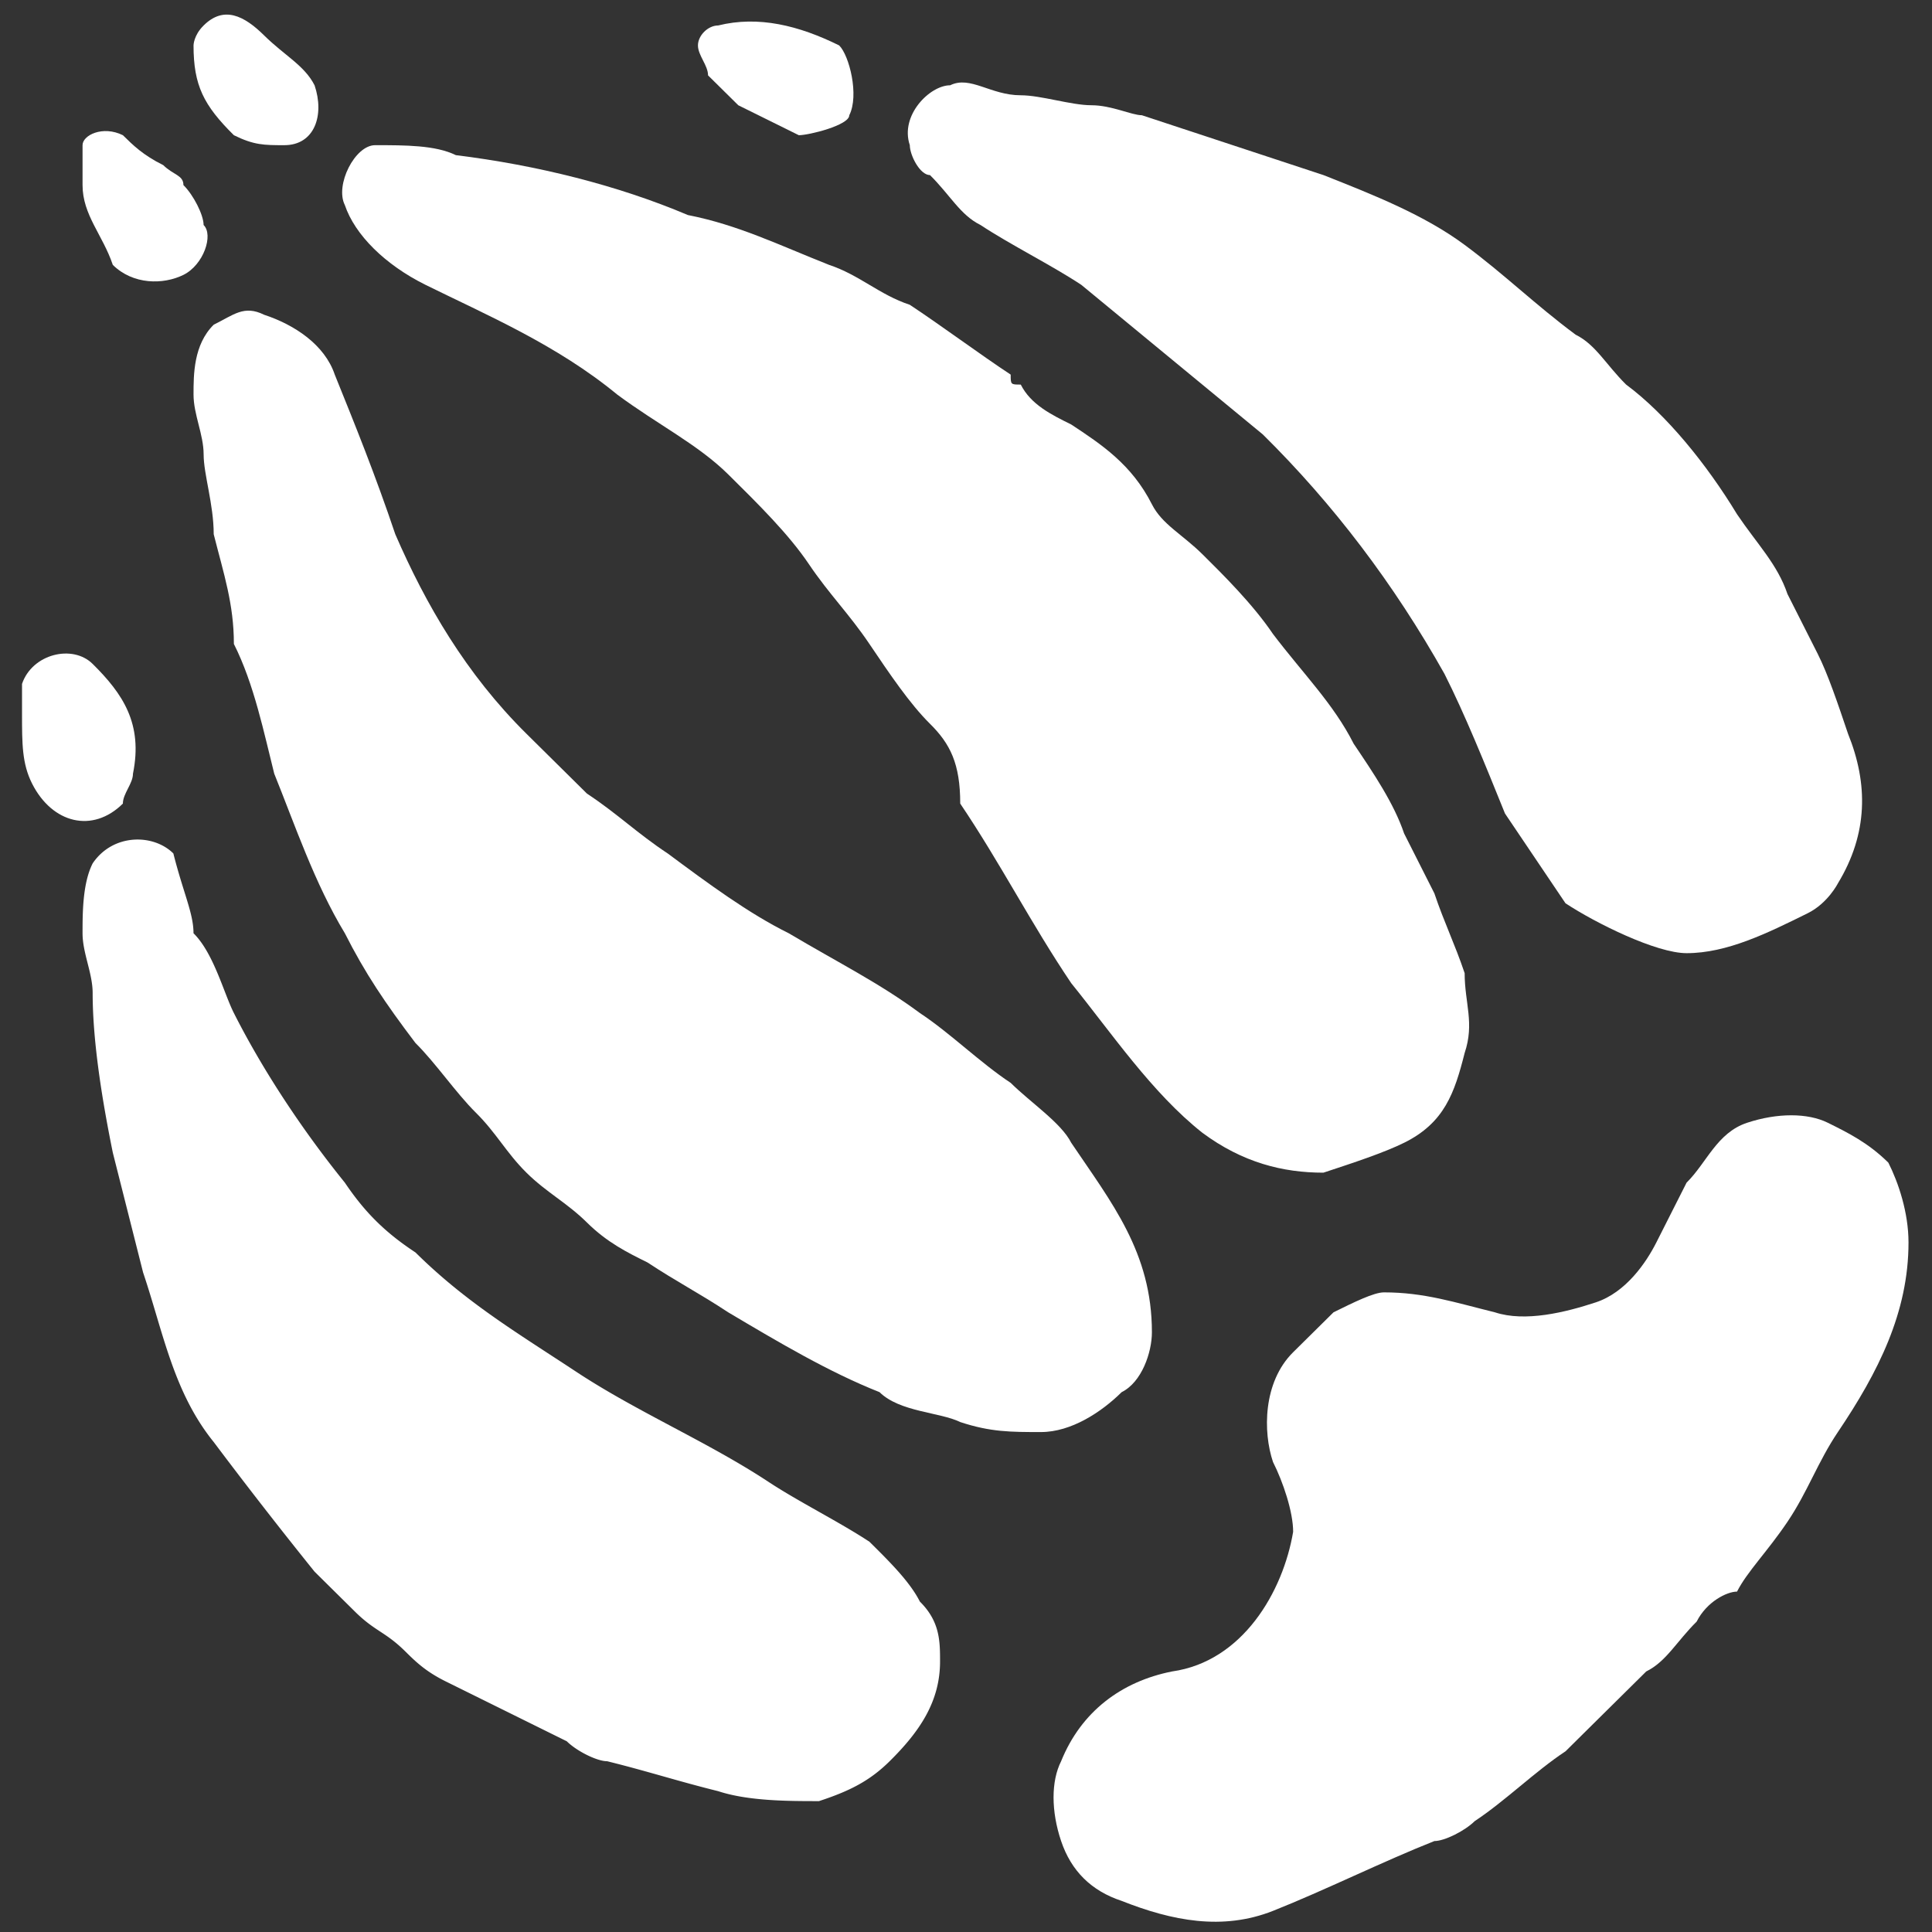
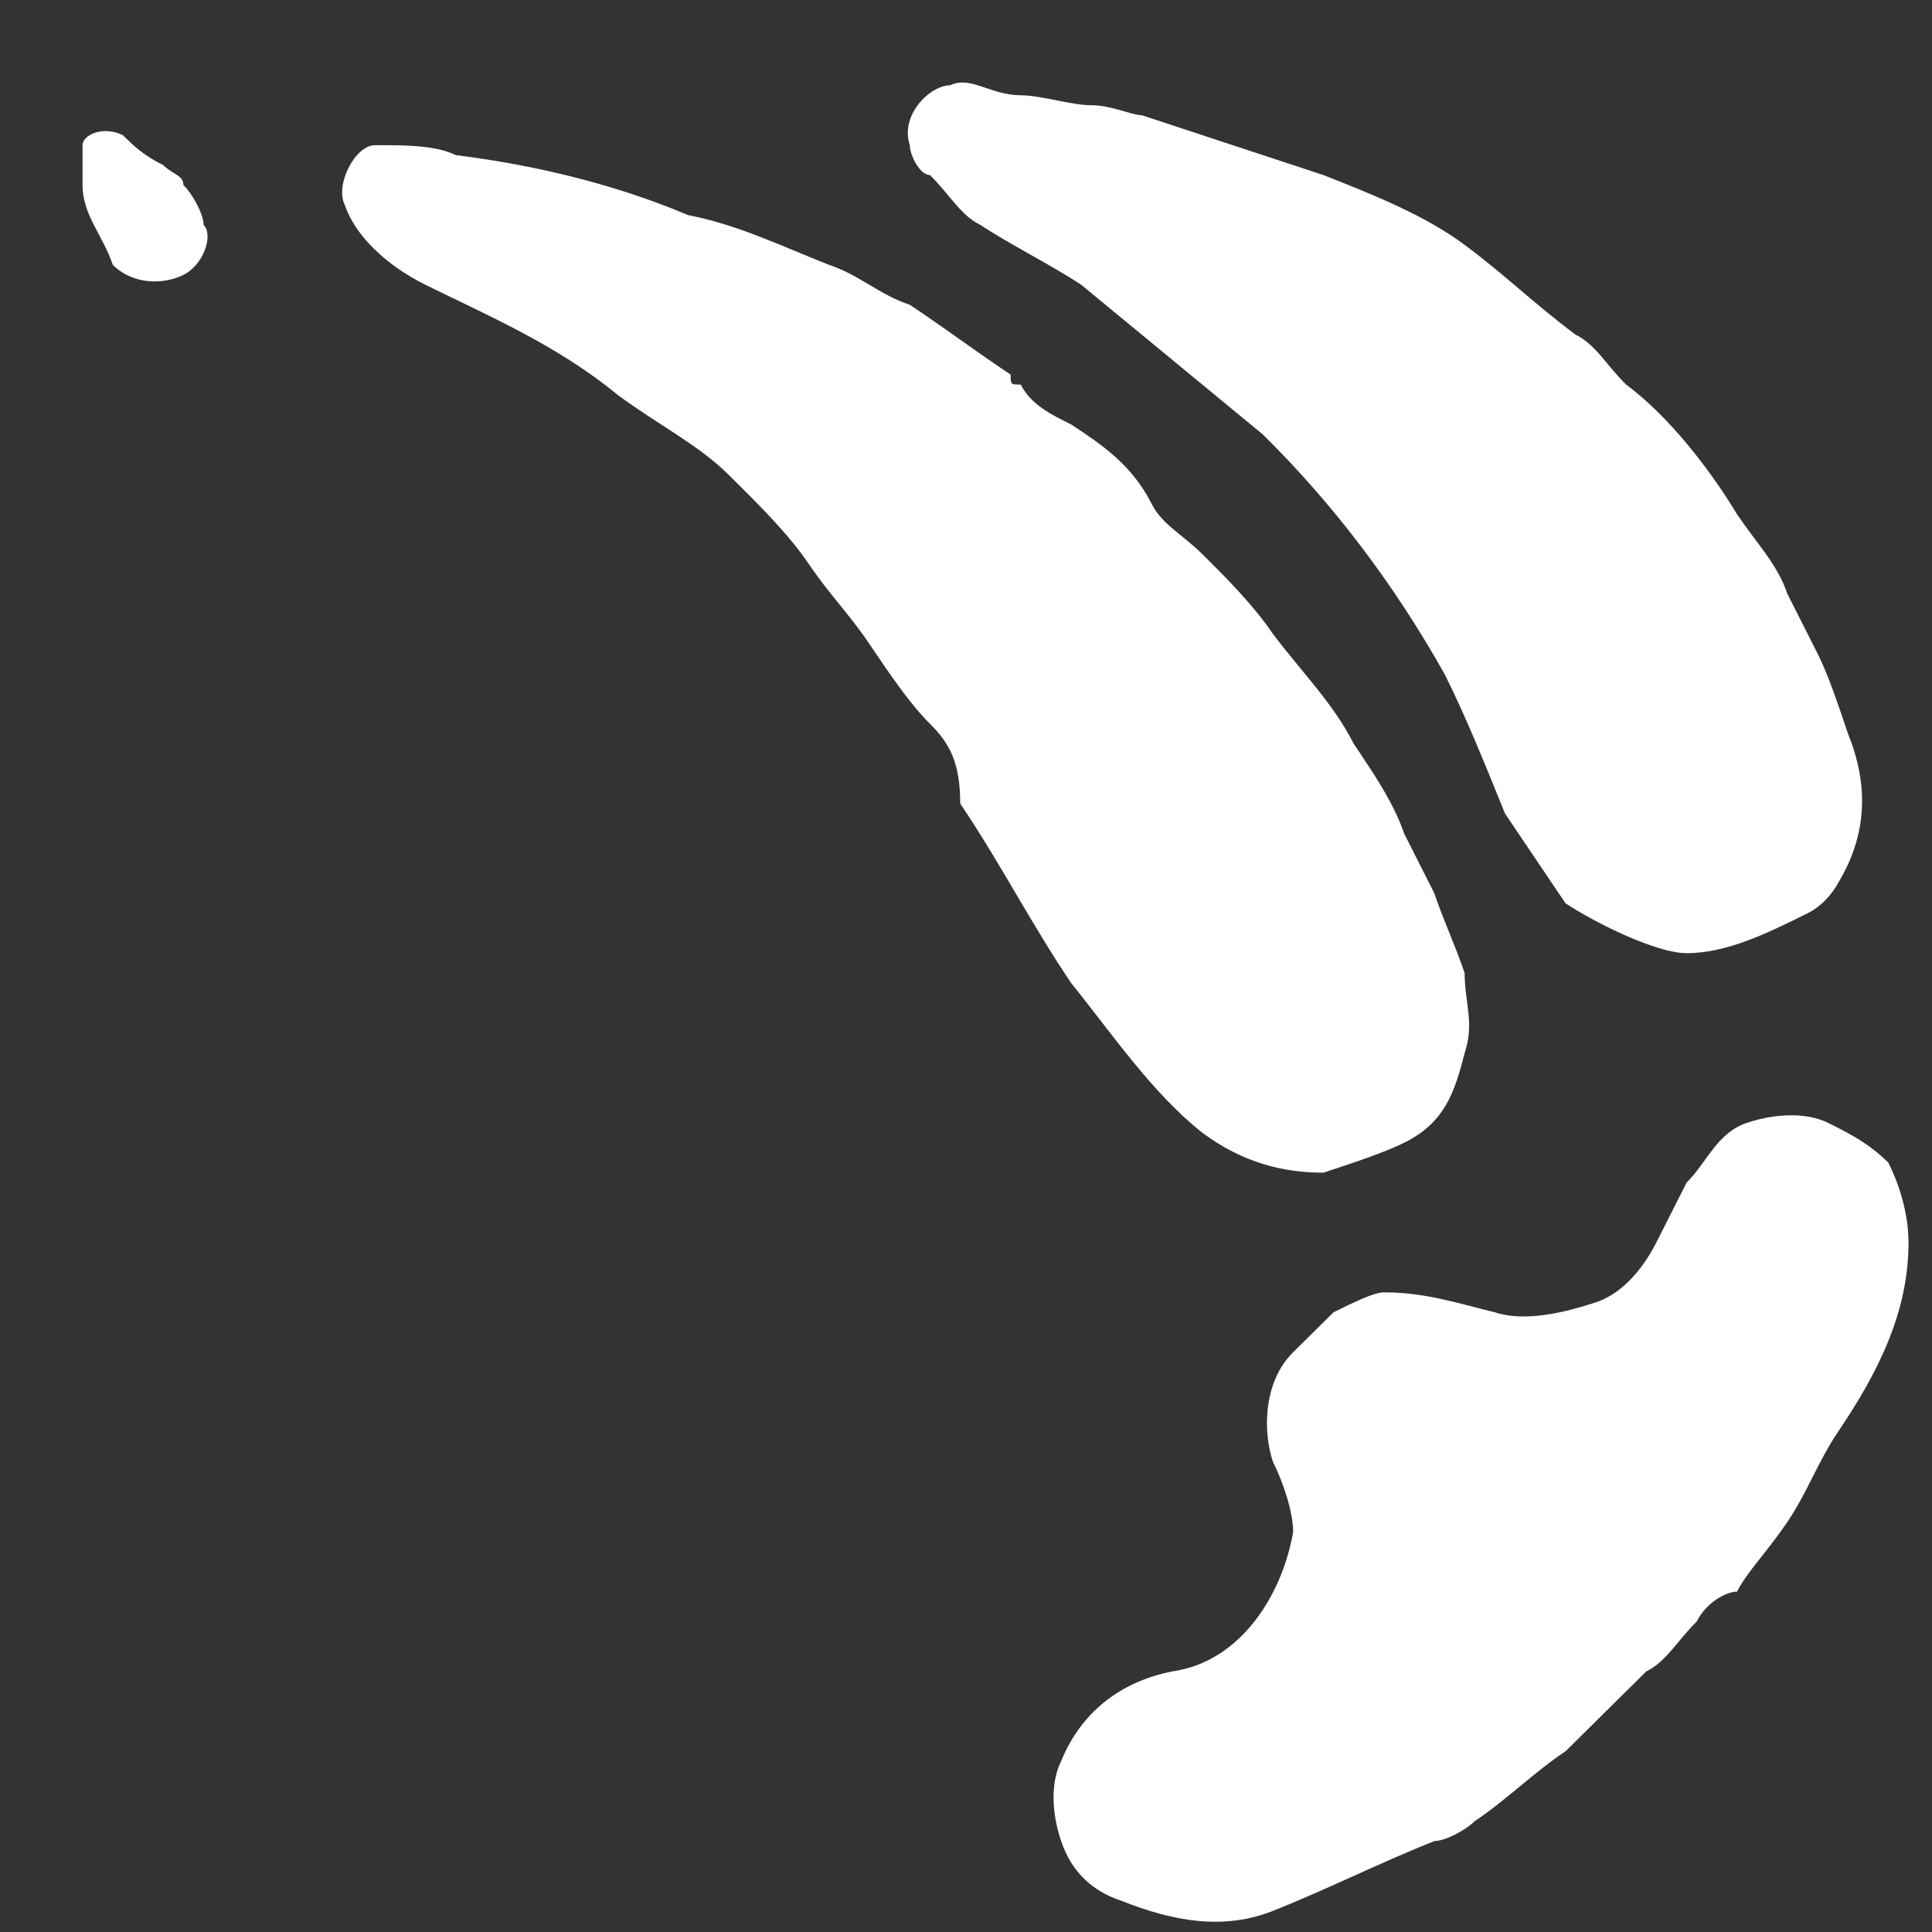
<svg xmlns="http://www.w3.org/2000/svg" xmlns:ns1="http://www.figma.com/figma/ns" xmlns:xlink="http://www.w3.org/1999/xlink" width="70" height="70" viewBox="0 0 70 70">
  <rect x="0" y="0" width="70" height="70" fill="#333333" stroke="none" />
  <title>Vrstva 1</title>
  <desc>Created using Figma</desc>
  <g ns1:type="canvas">
    <g style="mix-blend-mode:normal" ns1:type="frame" fill="#FFF">
      <use xlink:href="#a" transform="translate(7.012 .529)" style="mix-blend-mode:normal" ns1:type="vector" />
      <use xlink:href="#b" transform="translate(7.012 11.255)" style="mix-blend-mode:normal" ns1:type="vector" />
      <use xlink:href="#c" transform="translate(12.397 5.26)" style="mix-blend-mode:normal" ns1:type="vector" />
      <use xlink:href="#d" transform="translate(38.172 40.41)" style="mix-blend-mode:normal" ns1:type="vector" />
      <use xlink:href="#e" transform="translate(32.891 2.99)" style="mix-blend-mode:normal" ns1:type="vector" />
      <use xlink:href="#f" transform="translate(2.991 30.418)" style="mix-blend-mode:normal" ns1:type="vector" />
      <use xlink:href="#g" transform="translate(.798 23.679)" style="mix-blend-mode:normal" ns1:type="vector" />
      <use xlink:href="#h" transform="translate(25.288 .781)" style="mix-blend-mode:normal" ns1:type="vector" />
      <use xlink:href="#i" transform="translate(2.991 4.749)" style="mix-blend-mode:normal" ns1:type="vector" />
    </g>
  </g>
  <defs>
-     <path id="a" d="M.366.394c.73-.723 1.462-.361 2.193.361.73.723 1.462 1.085 1.827 1.808.366 1.084 0 2.168-1.096 2.168-.731 0-1.097 0-1.828-.361C.366 3.286 0 2.563 0 1.117c0 0 0-.362.366-.723-.366 0 0 0 0 0z" />
-     <path id="b" d="M14.255 33.04c-.73-.722-1.462-1.084-2.193-1.807-.73-.723-1.096-1.445-1.827-2.168-.731-.723-1.463-1.808-2.194-2.53-1.096-1.446-1.827-2.53-2.558-3.976-1.097-1.807-1.828-3.976-2.559-5.783-.365-1.446-.73-3.253-1.462-4.699 0-1.446-.365-2.53-.731-3.976 0-1.084-.365-2.168-.365-2.891C.366 4.487 0 3.764 0 3.04 0 2.317 0 1.233.731.51 1.462.15 1.828-.212 2.559.15c1.096.36 2.193 1.084 2.558 2.168.731 1.808 1.463 3.615 2.193 5.783 1.097 2.53 2.559 5.06 4.752 7.229l2.193 2.169c1.097.723 1.828 1.445 2.925 2.168 1.462 1.085 2.924 2.169 4.386 2.892 1.827 1.084 3.29 1.807 4.752 2.891 1.096.723 2.193 1.808 3.29 2.53.73.723 1.827 1.446 2.192 2.169 1.462 2.169 2.924 3.976 2.924 6.867 0 .723-.365 1.807-1.096 2.169-.731.723-1.828 1.446-2.924 1.446-1.097 0-1.828 0-2.924-.362-.732-.361-2.194-.361-2.925-1.084-1.827-.723-3.655-1.807-5.482-2.892-1.097-.722-1.828-1.084-2.925-1.807-.73-.361-1.462-.723-2.193-1.446.366 0 0 0 0 0z" />
    <path id="c" d="M24.587 8.674c.366.723 1.097 1.085 1.828 1.446 1.096.723 2.193 1.446 2.924 2.892.365.723 1.096 1.084 1.828 1.807.73.723 1.827 1.807 2.558 2.891 1.097 1.446 2.193 2.53 2.924 3.976.731 1.084 1.462 2.169 1.828 3.253l1.096 2.169c.366 1.084.731 1.807 1.097 2.891 0 1.085.365 1.807 0 2.892-.366 1.446-.731 2.53-2.193 3.253-.731.361-1.828.723-2.924 1.084-1.462 0-2.924-.361-4.386-1.446-1.828-1.445-3.29-3.614-4.752-5.421-1.462-2.169-2.559-4.338-4.021-6.506 0-1.446-.365-2.169-1.097-2.892-.73-.723-1.462-1.807-2.193-2.891-.73-1.084-1.462-1.807-2.193-2.892-.73-1.084-1.827-2.168-2.924-3.253-1.097-1.084-2.559-1.807-4.02-2.891C7.772 7.229 5.214 6.144 3.02 5.06 1.56 4.337.463 3.253.097 2.17-.268 1.446.463 0 1.194 0 2.29 0 3.387 0 4.118.361c2.924.362 5.848 1.085 8.407 2.17 1.827.36 3.29 1.083 5.117 1.806 1.097.362 1.828 1.085 2.924 1.446 1.097.723 2.559 1.807 3.656 2.53 0 .361 0 .361.365.361z" />
    <path id="d" d="M23.302 18.343c-.731.723-1.097 1.446-1.828 1.807l-2.193 2.169-.73.723c-1.097.723-2.194 1.807-3.29 2.53-.366.361-1.097.723-1.463.723-1.827.722-4.02 1.807-5.848 2.53-1.828.722-3.655.361-5.483-.362C1.371 28.102.64 27.38.274 26.294c-.365-1.084-.365-2.168 0-2.891.731-1.807 2.193-2.891 4.02-3.253 2.56-.361 4.022-2.891 4.387-5.06 0-.723-.365-1.807-.73-2.53-.366-1.084-.366-2.892.73-3.976l1.462-1.446c.731-.361 1.462-.723 1.828-.723 1.462 0 2.558.362 4.02.723 1.097.362 2.56 0 3.656-.361 1.096-.362 1.827-1.446 2.193-2.169l1.096-2.168c.732-.723 1.097-1.807 2.194-2.17 1.096-.361 2.193-.361 2.924 0 .73.362 1.462.723 2.193 1.446.365.723.73 1.807.73 2.891 0 2.53-1.096 4.699-2.558 6.868-.73 1.084-1.096 2.168-1.827 3.252-.731 1.085-1.462 1.808-1.828 2.53-.366 0-1.096.362-1.462 1.085z" />
    <path id="e" d="M23.831 29.739l-2.193-3.253c-.73-1.807-1.462-3.614-2.193-5.06-1.827-3.253-4.02-6.144-6.58-8.674-2.192-1.808-4.385-3.615-6.579-5.422-1.096-.723-2.558-1.446-3.655-2.17-.73-.36-1.096-1.083-1.827-1.806-.366 0-.731-.723-.731-1.084C-.293 1.186.803.1 1.535.1c.73-.361 1.462.362 2.558.362.731 0 1.828.361 2.559.361.731 0 1.462.362 1.828.362l6.579 2.168c1.828.723 3.655 1.446 5.117 2.53 1.462 1.084 2.559 2.169 4.021 3.253.731.362 1.097 1.084 1.828 1.807 1.462 1.085 2.924 2.892 4.02 4.699.731 1.084 1.462 1.807 1.828 2.892l1.096 2.168c.366.723.731 1.807 1.097 2.892.731 1.807.731 3.614-.366 5.421 0 0-.365.723-1.096 1.084-1.462.723-2.924 1.446-4.386 1.446-1.097 0-3.29-1.084-4.387-1.807z" />
-     <path id="f" d="M8.407 26.527a176.818 176.818 0 0 1-3.655-4.698c-1.462-1.808-1.828-3.976-2.559-6.145l-1.096-4.337C.73 9.54.366 7.37.366 5.564.366 4.84 0 4.118 0 3.395c0-.723 0-1.807.366-2.53C1.096-.219 2.559-.219 3.29.504c.365 1.446.73 2.168.73 2.891.732.723 1.097 2.169 1.463 2.892 1.096 2.168 2.558 4.337 4.02 6.144.732 1.085 1.463 1.807 2.56 2.53 1.827 1.807 3.654 2.892 5.847 4.338 2.194 1.445 4.752 2.53 6.945 3.975 1.097.723 2.559 1.446 3.656 2.169.73.723 1.462 1.446 1.827 2.168.731.723.731 1.446.731 2.17 0 1.445-.73 2.53-1.827 3.614-.731.722-1.462 1.084-2.559 1.445-1.097 0-2.559 0-3.655-.361-1.462-.362-2.559-.723-4.02-1.084-.366 0-1.098-.362-1.463-.723l-4.386-2.169c-.731-.361-1.097-.723-1.462-1.084-.731-.723-1.097-.723-1.828-1.446l-1.462-1.446z" />
-     <path id="g" d="M3.655 5.436C2.56 6.521 1.097 6.16.365 4.713 0 3.99 0 3.268 0 2.183V1.1C.366.015 1.828-.347 2.559.376 3.655 1.46 4.386 2.545 4.02 4.352c0 .361-.366.723-.366 1.084z" />
-     <path id="h" d="M1.462 3.033L.366 1.95C.366 1.588 0 1.226 0 .865 0 .503.366.142.731.142c1.462-.362 2.924 0 4.386.723.366.361.731 1.807.366 2.53 0 .361-1.462.723-1.828.723L1.462 3.033z" />
    <path id="i" d="M2.924 1.234c.366.361.731.361.731.723.366.361.731 1.084.731 1.446.366.361 0 1.445-.73 1.807-.732.361-1.828.361-2.56-.362C.732 3.764 0 3.041 0 1.957V.51C0 .15.731-.212 1.462.15c.366.361.731.723 1.462 1.084z" />
  </defs>
</svg>